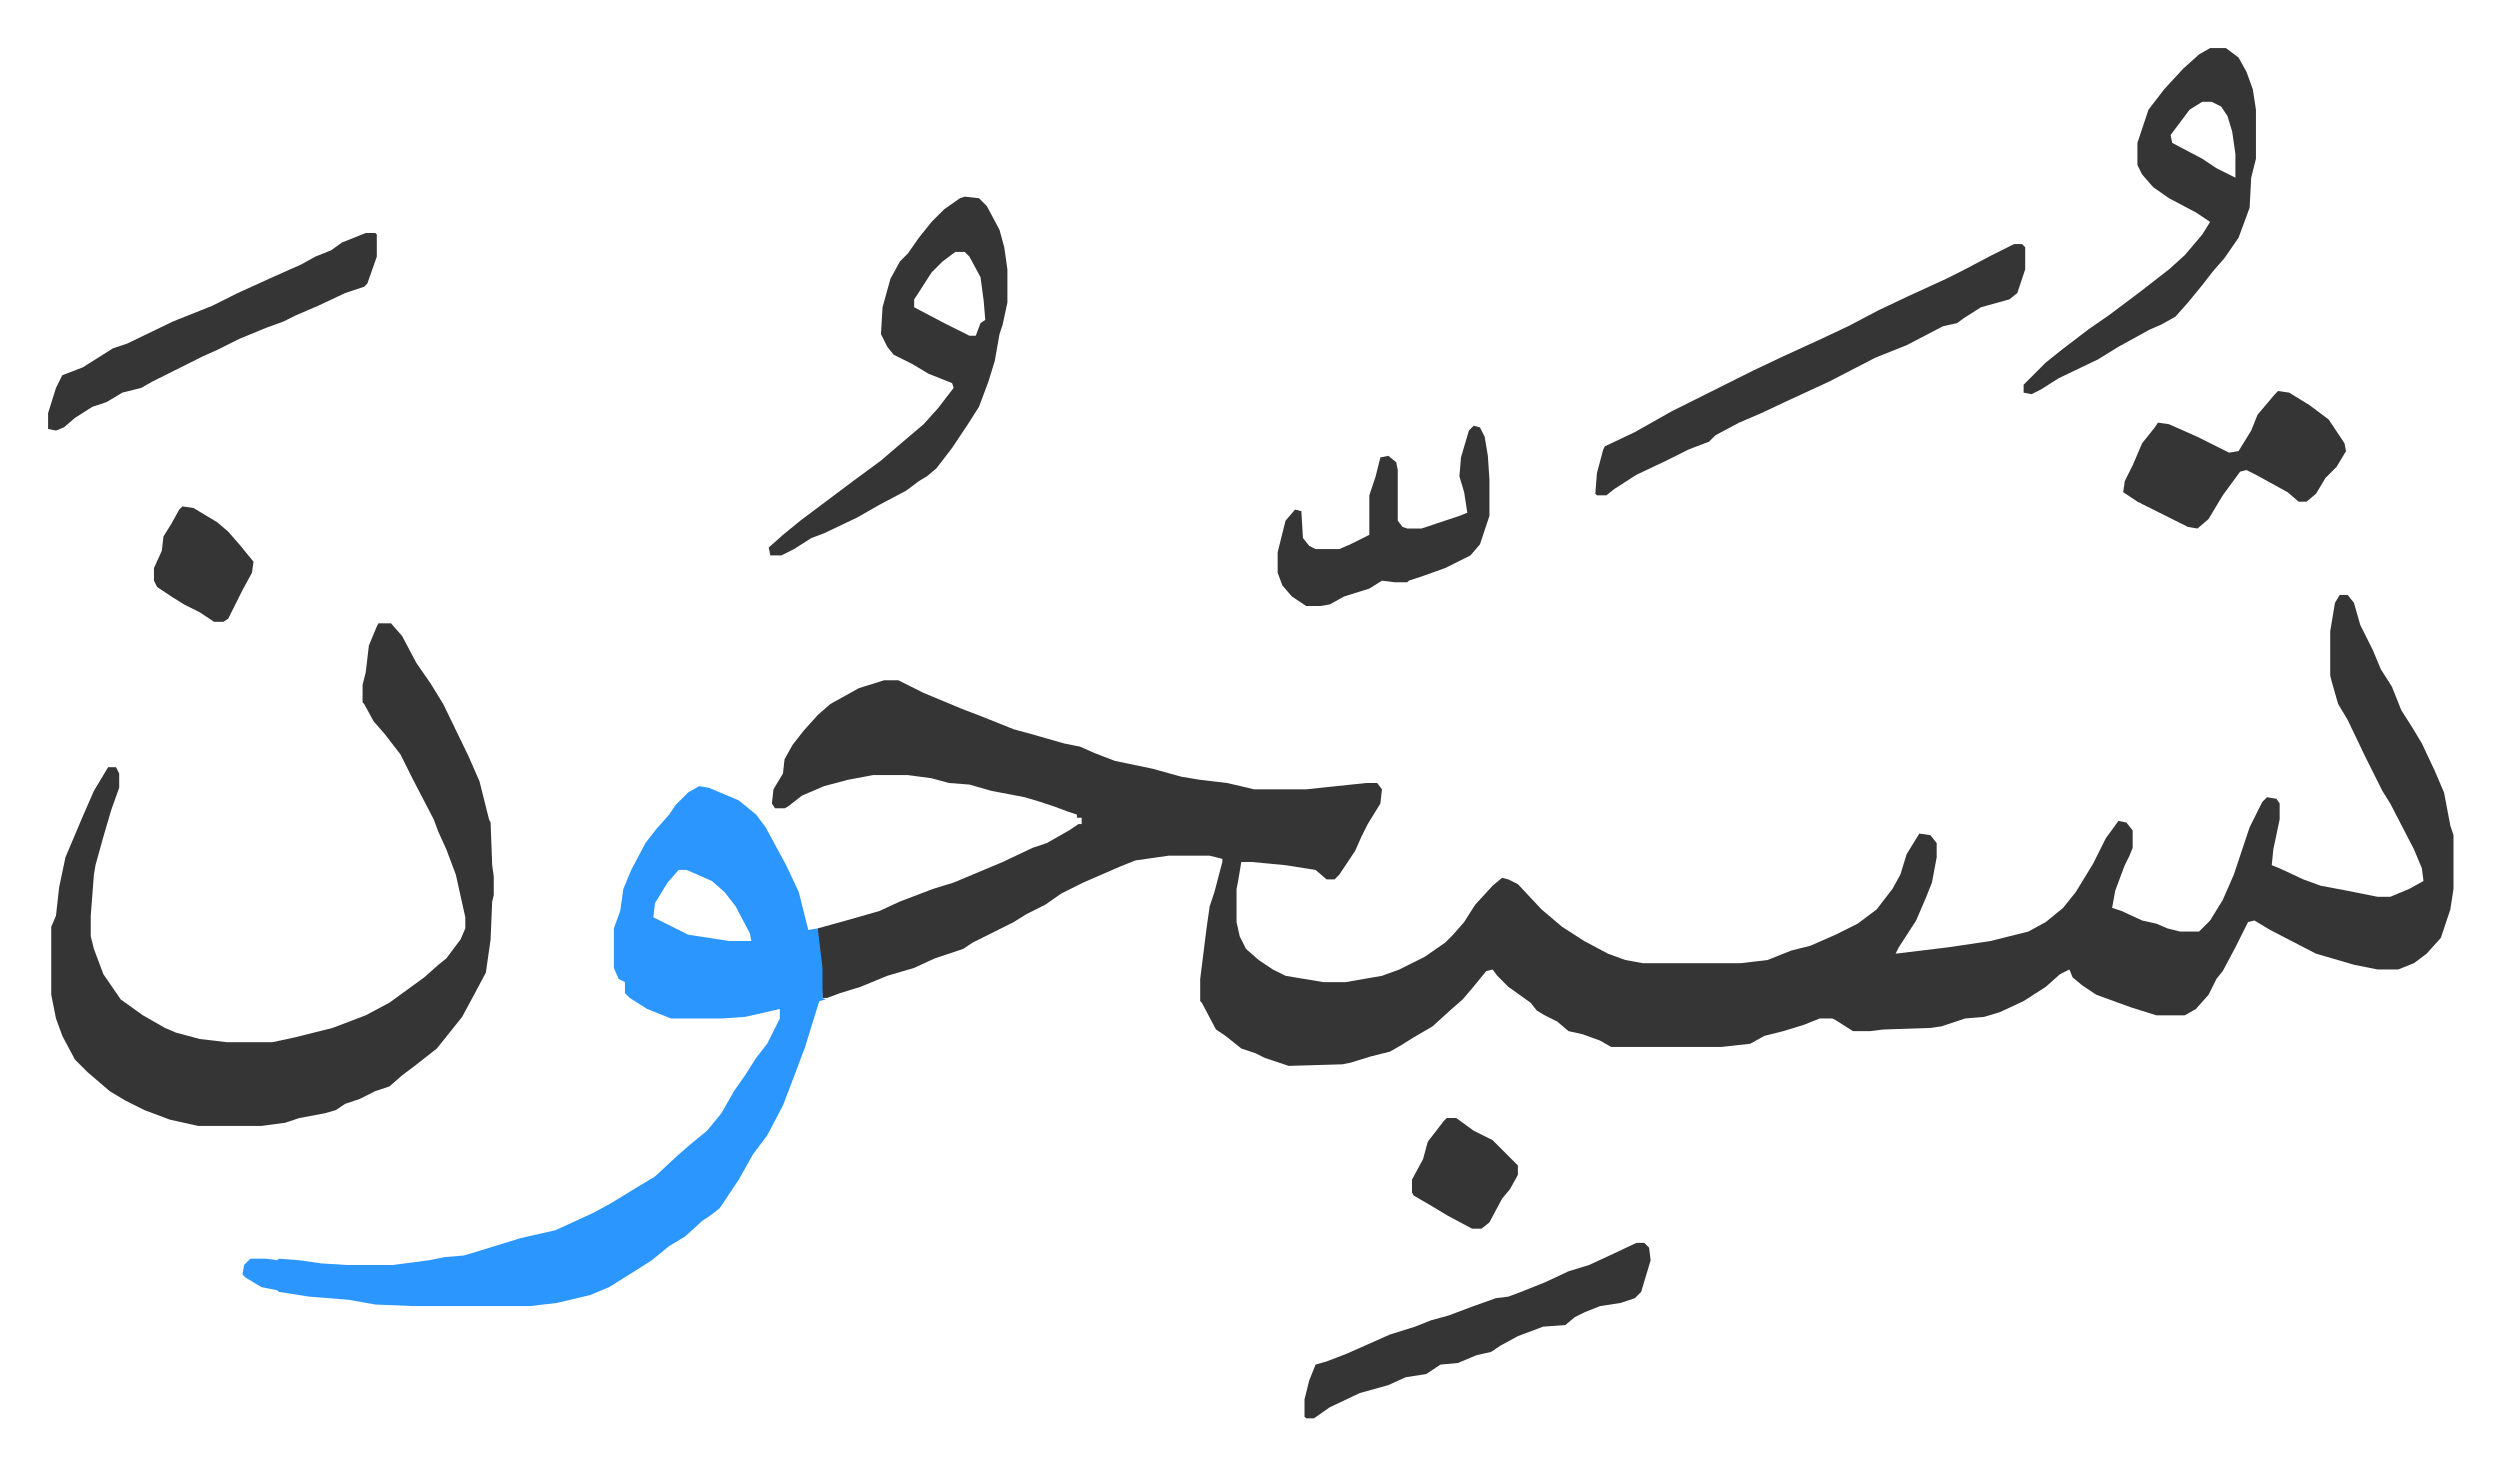
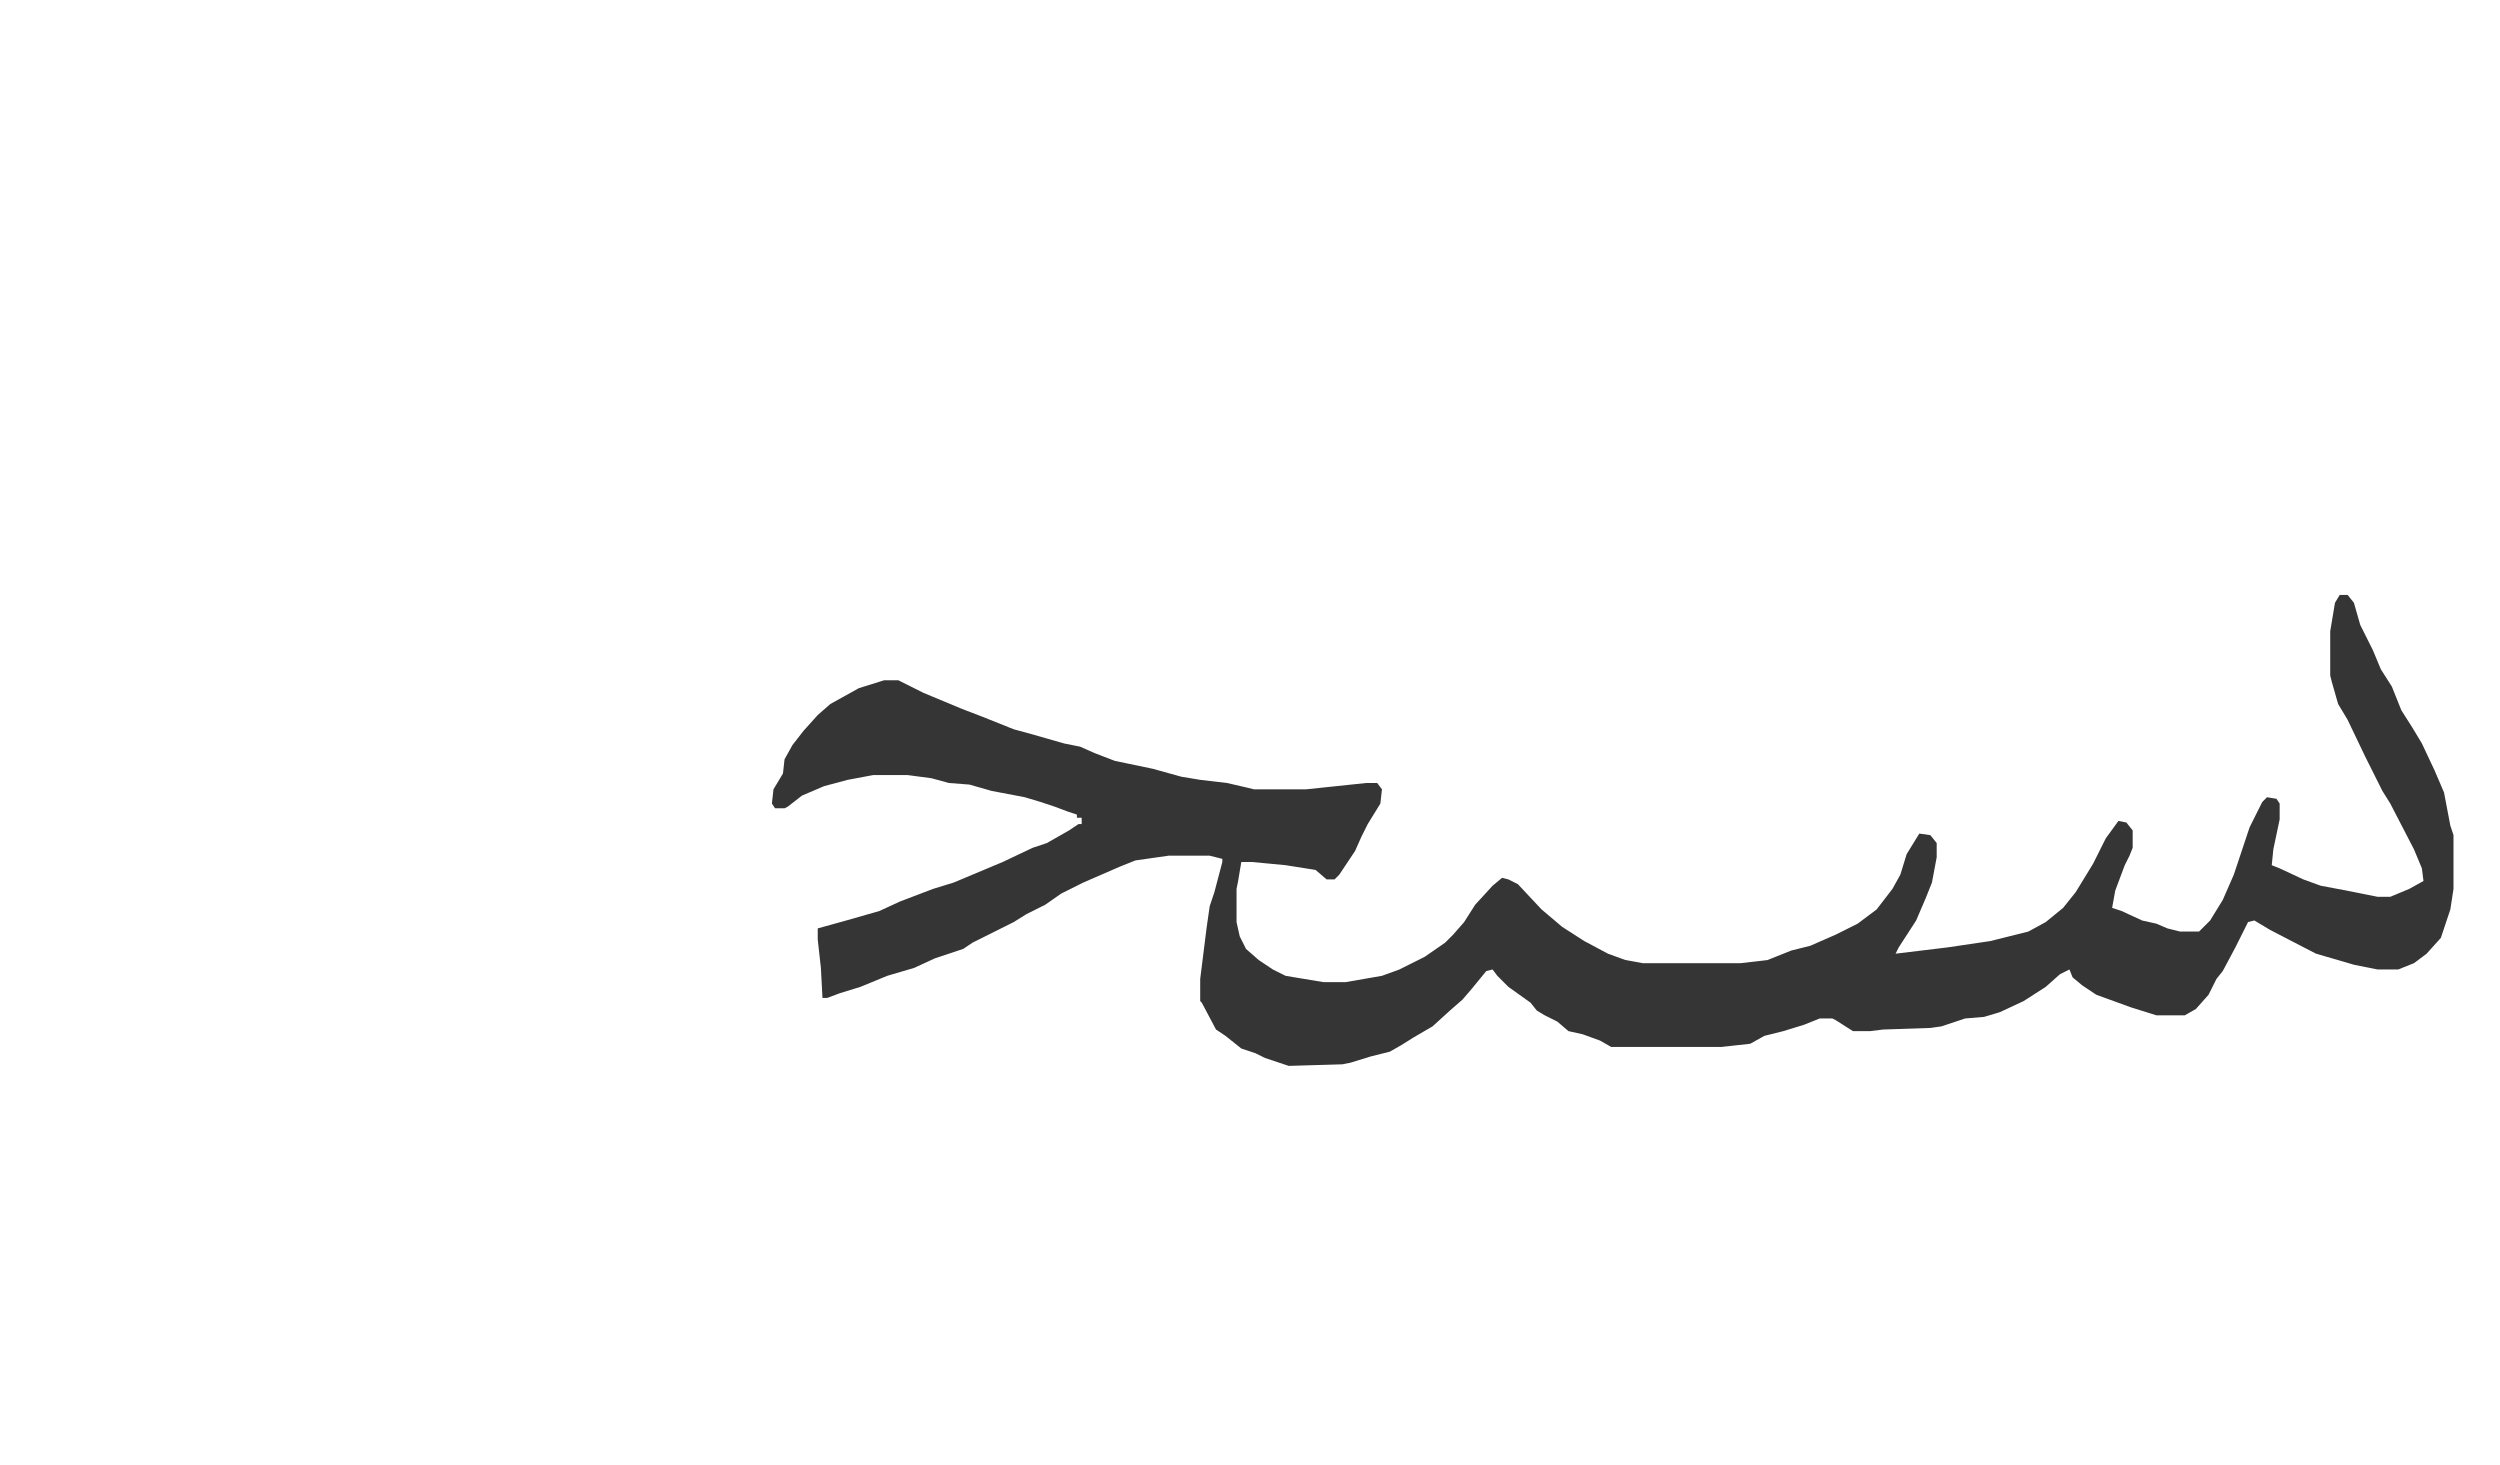
<svg xmlns="http://www.w3.org/2000/svg" role="img" viewBox="-30.42 323.58 1581.84 926.84">
  <path fill="#353535" id="rule_normal" d="M1450 700h5l4 5 4 14 8 16 5 12 7 11 6 15 7 11 6 10 8 17 6 14 4 21 2 6v34l-2 13-6 18-9 10-8 6-10 4h-13l-15-3-24-7-29-15-10-6-4 1-8 16-8 15-4 5-5 10-8 9-7 4h-18l-16-5-11-4-11-4-9-6-6-5-2-5-6 3-9 8-14 9-15 7-10 3-12 1-15 5-7 1-30 1-8 1h-11l-11-7-2-1h-8l-10 4-13 4-12 3-9 5-18 2h-70l-7-4-11-4-9-2-7-6-8-4-5-3-4-5-14-10-7-7-3-4-4 1-9 11-6 7-8 7-11 10-12 7-8 5-7 4-12 3-13 4-5 1-34 1-15-5-6-3-9-3-10-8-6-4-9-17-1-1v-14l4-32 2-14 3-9 5-19v-2l-8-2h-26l-21 3-10 4-23 10-14 7-10 7-12 6-8 5-26 13-6 4-18 6-13 6-17 5-17 7-13 4-8 3h-3l-1-19-2-18v-7l18-5 21-6 13-6 21-8 13-4 31-13 19-9 9-3 14-8 6-4h2v-4h-3v-2l-6-2-8-3-9-3-10-3-21-4-14-4-13-1-11-3-15-2h-22l-16 3-15 4-14 6-9 7-2 1h-6l-2-3 1-9 6-10 1-9 5-9 7-9 9-10 8-7 18-10 16-5h9l16 8 12 5 12 5 13 5 20 8 11 3 21 6 10 2 9 4 13 5 24 5 18 5 12 2 17 2 13 3 4 1h33l38-4h7l3 4-1 9-8 13-4 8-4 9-10 15-3 3h-5l-7-6-19-3-21-2h-7l-2 12-1 5v21l2 9 4 8 8 7 9 6 8 4 24 4h14l23-4 11-4 16-8 13-9 5-5 7-8 7-11 11-12 6-5 4 1 6 3 15 16 13 11 14 9 15 8 11 4 11 2h62l17-2 15-6 12-3 16-7 14-7 12-9 10-13 5-9 4-13 8-13 7 1 4 5v9l-3 16-4 10-6 14-11 17-2 4 33-4 27-4 24-6 11-6 11-9 8-10 11-18 8-16 8-11 5 1 4 5v11l-2 5-3 6-6 16-2 11 6 2 13 6 9 2 7 3 8 2h12l7-7 8-13 7-16 7-21 3-9 8-16 3-3 6 1 2 3v10l-4 19-1 10 5 2 15 7 11 4 16 3 20 4h8l12-5 9-5-1-8-5-12-15-29-5-8-11-22-11-23-6-10-4-14-1-4v-28l3-18z" />
-   <path fill="#2c96ff" id="rule_madd_permissible_2_4_6" d="M412 821l6 1 19 8 11 9 6 8 13 24 8 17 5 20 1 4 6-1 3 25v19l2 1-4 1-5 16-4 13-6 16-8 21-10 19-9 12-9 16-6 9-6 9-5 4-6 4-11 10-10 6-11 9-11 7-16 10-12 5-21 5-17 2h-74l-24-1-17-3-25-2-19-3-1-1-10-2-10-6-2-2 1-6 4-4h10l7 1 1-1 13 1 14 2 16 1h29l23-3 10-2 12-1 10-3 26-8 22-5 24-11 11-6 18-11 10-6 14-13 8-7 11-9 9-11 8-14 7-10 7-11 7-9 8-16v-6l-13 3-9 2-14 1h-33l-15-6-11-7-3-3v-7l-4-2-3-7v-25l4-11 2-14 5-12 9-17 7-9 8-9 4-6 8-8zm-13 53l-7 8-8 13-1 9 14 7 8 4 26 4h14l-1-5-9-17-7-9-8-7-16-7z" />
-   <path fill="#353535" id="rule_normal" d="M209 718h8l7 8 9 17 9 13 8 13 16 33 7 16 6 24 1 2 1 27 1 7v12l-1 4-1 24-3 21-8 15-7 13-8 10-8 10-14 11-8 6-8 7-9 3-10 5-9 3-6 4-7 2-16 3-9 3-15 2H95l-18-4-16-6-12-6-10-6-14-12-8-8-8-15-4-11-3-15v-43l3-7 2-18 4-19 11-26 7-16 9-15h5l2 4v9l-5 14-5 17-5 18-1 6-2 26v13l2 8 6 16 11 16 14 10 14 8 7 3 15 4 17 2h29l14-3 24-6 21-8 15-8 11-8 11-8 9-8 5-4 9-12 3-7v-7l-6-27-6-16-5-11-3-8-13-25-8-16-10-13-7-8-6-11-1-1v-11l2-8 2-17 5-12zm371-270l9 1 5 5 8 15 3 11 2 14v21l-3 14-2 6-3 17-4 13-6 16-7 11-10 15-10 13-6 5-5 3-8 6-17 9-14 8-21 10-8 3-11 7-8 4h-7l-1-5 9-8 11-9 16-12 16-12 19-14 14-12 13-11 9-10 10-13-1-3-15-6-10-6-12-6-4-5-4-8 1-17 5-18 6-11 5-5 7-10 8-10 8-8 10-7zm-6 35l-8 6-7 7-9 14-2 3v5l19 10 16 8h4l3-8 3-2-1-12-2-15-7-13-3-3zm794-129h10l8 6 5 9 4 11 2 13v31l-3 12-1 19-7 19-9 13-7 8-7 9-9 11-8 9-9 5-7 3-20 11-13 8-25 12-11 7-6 3-5-1v-5l14-14 10-8 17-13 13-9 20-15 9-7 9-7 10-9 11-13 5-8-9-6-17-9-10-7-7-8-3-6v-14l7-21 10-13 12-13 10-9zm-5 34l-8 5-12 16 1 5 19 10 9 6 12 6v-15l-2-14-3-10-4-6-6-3zm-119 90h5l2 2v14l-5 15-5 4-18 5-11 7-4 3-9 2-23 12-20 8-29 15-26 12-17 8-14 6-15 8-4 4-13 5-14 7-19 9-14 9-5 4h-6l-1-1 1-13 4-15 1-2 19-9 23-13 22-11 14-7 16-8 19-9 24-11 17-8 19-10 19-9 24-11 10-5 19-10zm-239 632h5l3 3 1 8-6 20-4 4-9 3-13 2-10 4-6 3-6 5-14 1-16 6-11 6-6 4-9 2-12 5-11 1-6 4-3 2-13 2-11 5-18 5-19 9-10 7h-5l-1-1v-11l3-12 4-10 7-2 13-5 27-12 16-5 10-4 11-3 16-6 14-5 8-1 8-3 15-6 15-7 13-4 13-6zM201 471h6l1 1v14l-6 17-2 2-12 4-17 8-14 6-8 4-11 4-17 7-14 7-9 4-16 8-16 8-7 4-12 3-10 6-9 3-11 7-7 6-5 2-5-1v-10l5-16 4-8 13-5 19-12 9-3 29-14 25-10 16-8 22-10 18-8 9-5 10-4 7-5zm1210 100l7 1 13 8 12 9 10 15 1 5-6 10-7 7-6 10-6 5h-5l-7-6-20-11-6-3-4 1-11 15-9 15-7 6-6-1-16-8-16-8-9-6 1-7 5-10 3-7 3-7 8-10 2-3 7 1 18 8 20 10 6-1 8-13 4-10 11-13zm-509 22l4 1 3 6 2 12 1 15v23l-6 18-6 7-16 8-14 5-9 3-1 1h-8l-8-1-8 5-16 5-9 5-6 1h-9l-9-6-6-7-3-8v-13l5-20 6-7 4 1 1 17 4 5 4 2h15l7-3 12-6v-25l4-12 3-12 5-1 5 4 1 5v32l3 4 3 1h9l24-8 5-2-2-13-3-10 1-12 5-17zm-17 438h6l11 8 12 6 16 16v6l-5 9-5 6-8 15-5 4h-6l-15-8-10-6-12-7-1-2v-8l7-13 3-11 10-13zM85 644l7 1 15 9 7 6 7 8 9 11-1 7-6 11-5 10-4 8-3 2h-6l-9-6-10-5-8-5-9-6-2-4v-8l5-11 1-9 5-8 5-9z" />
</svg>